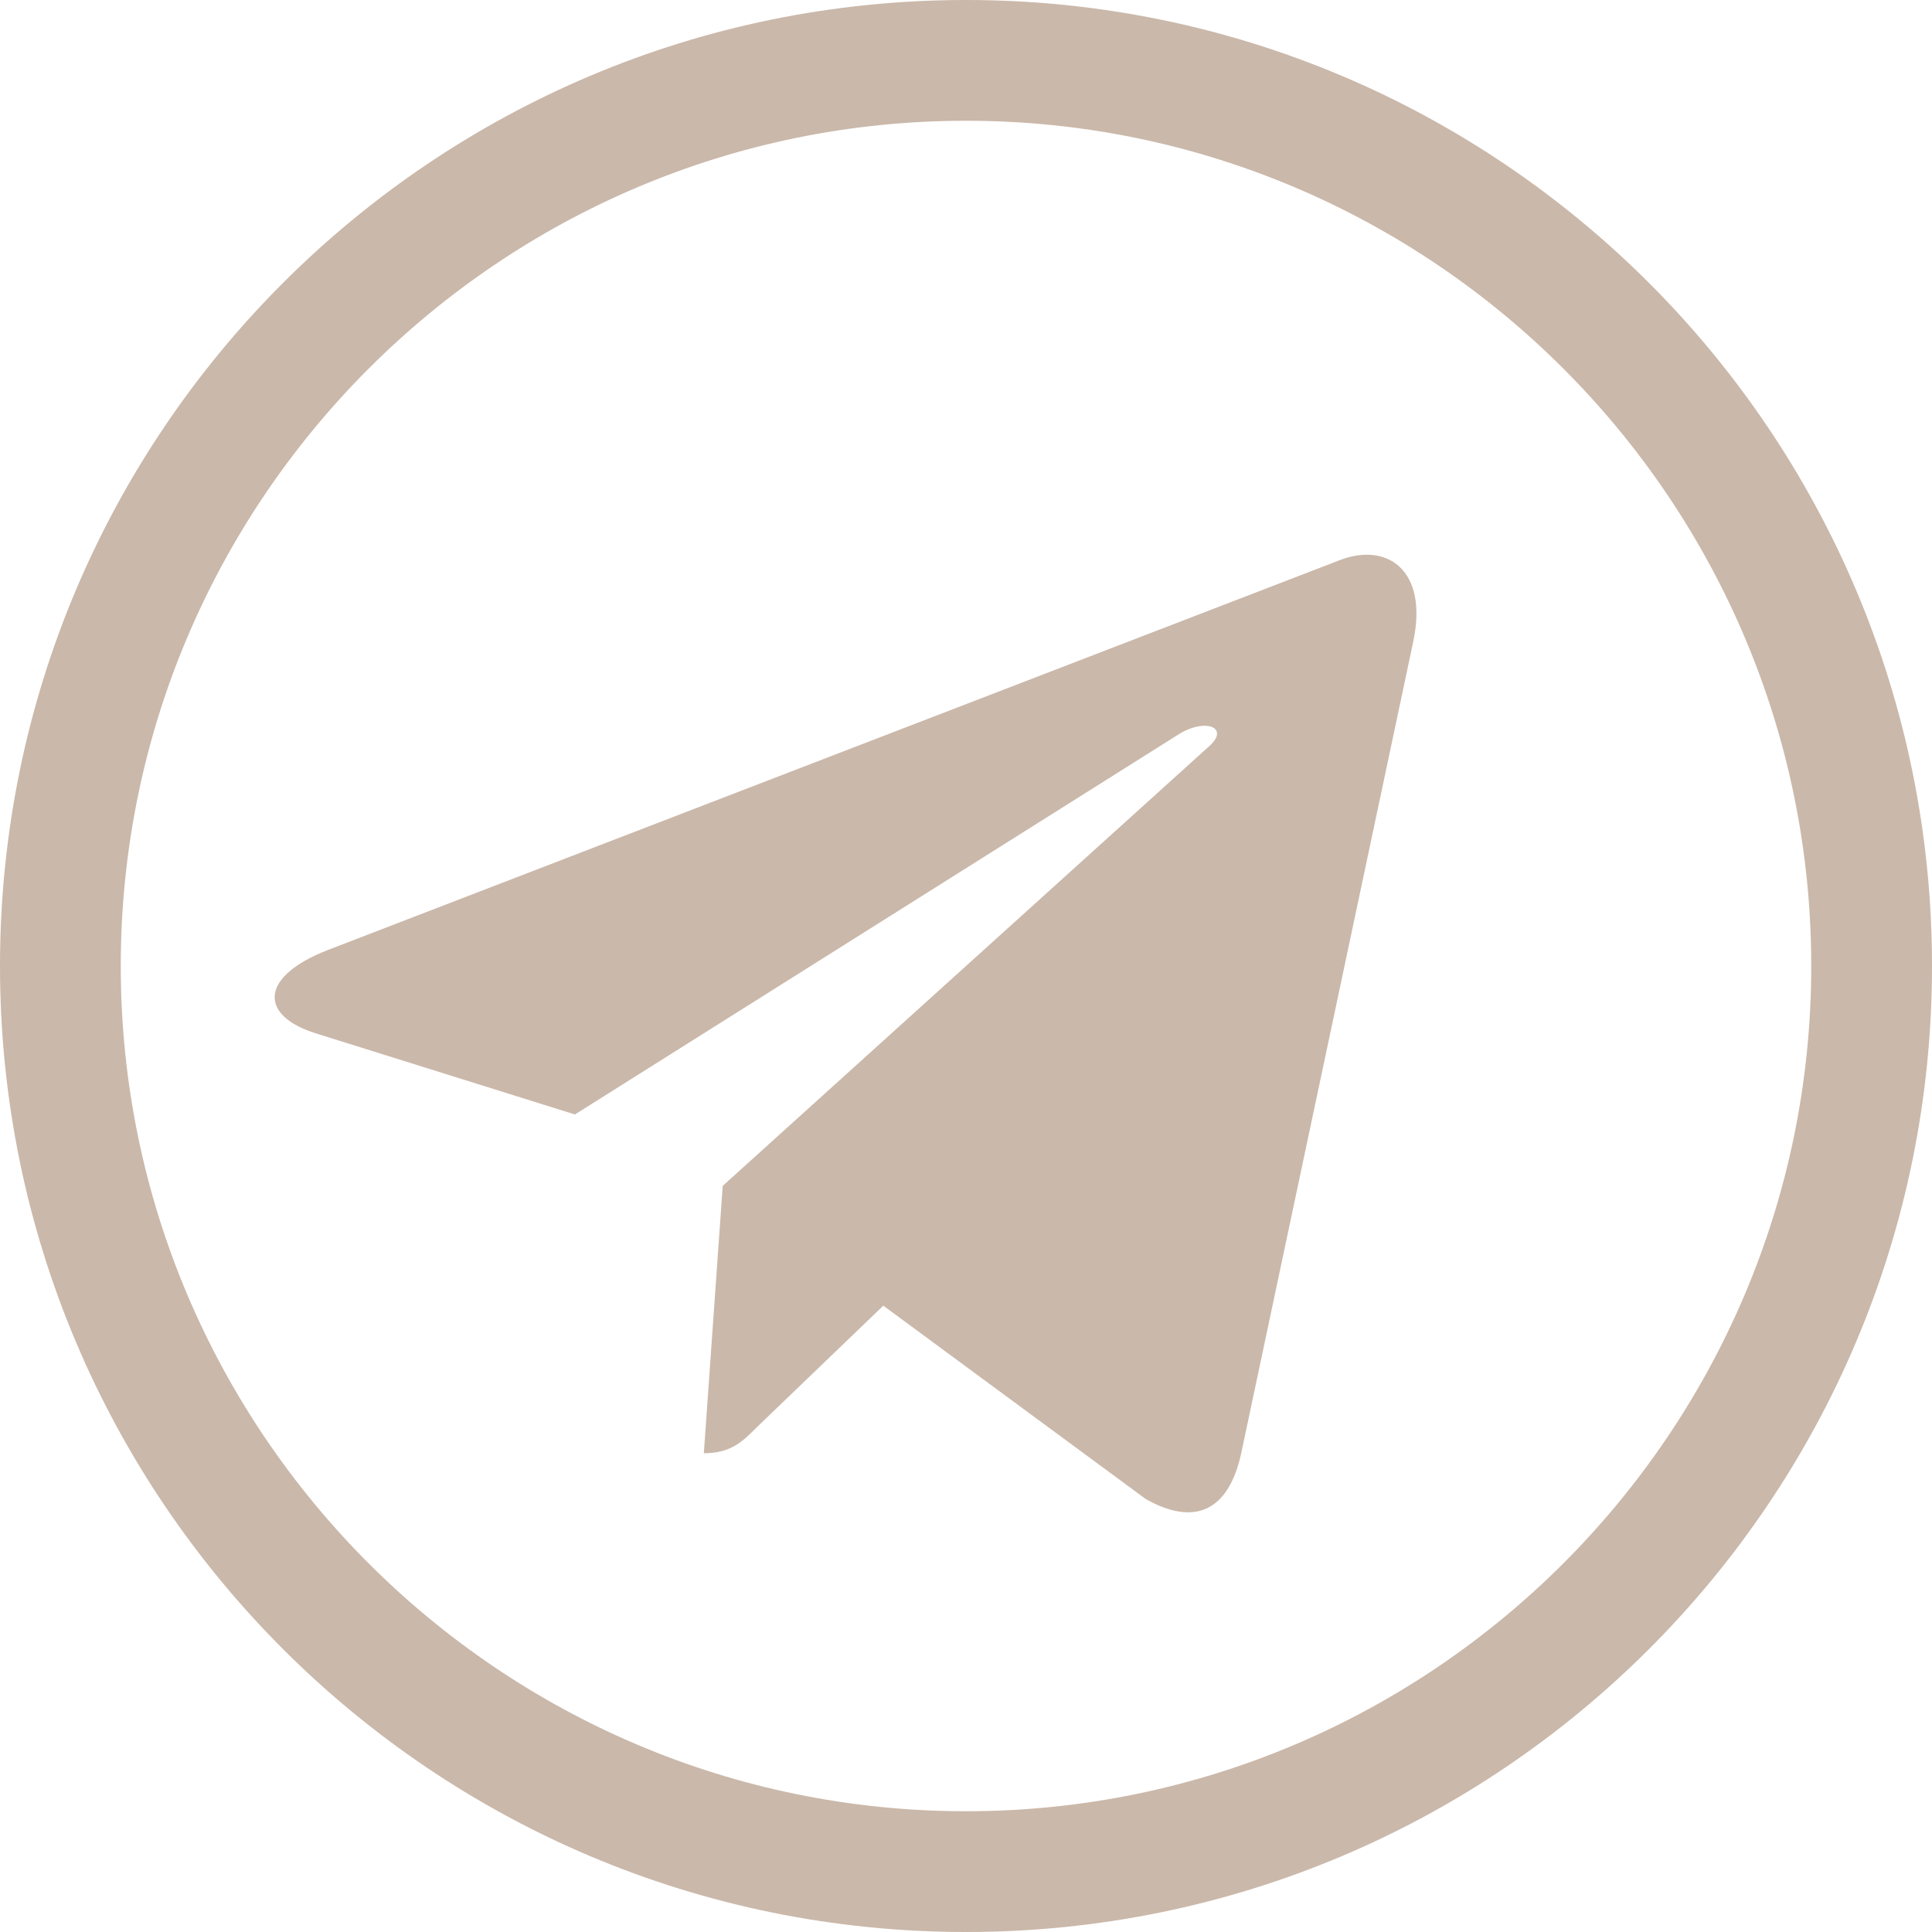
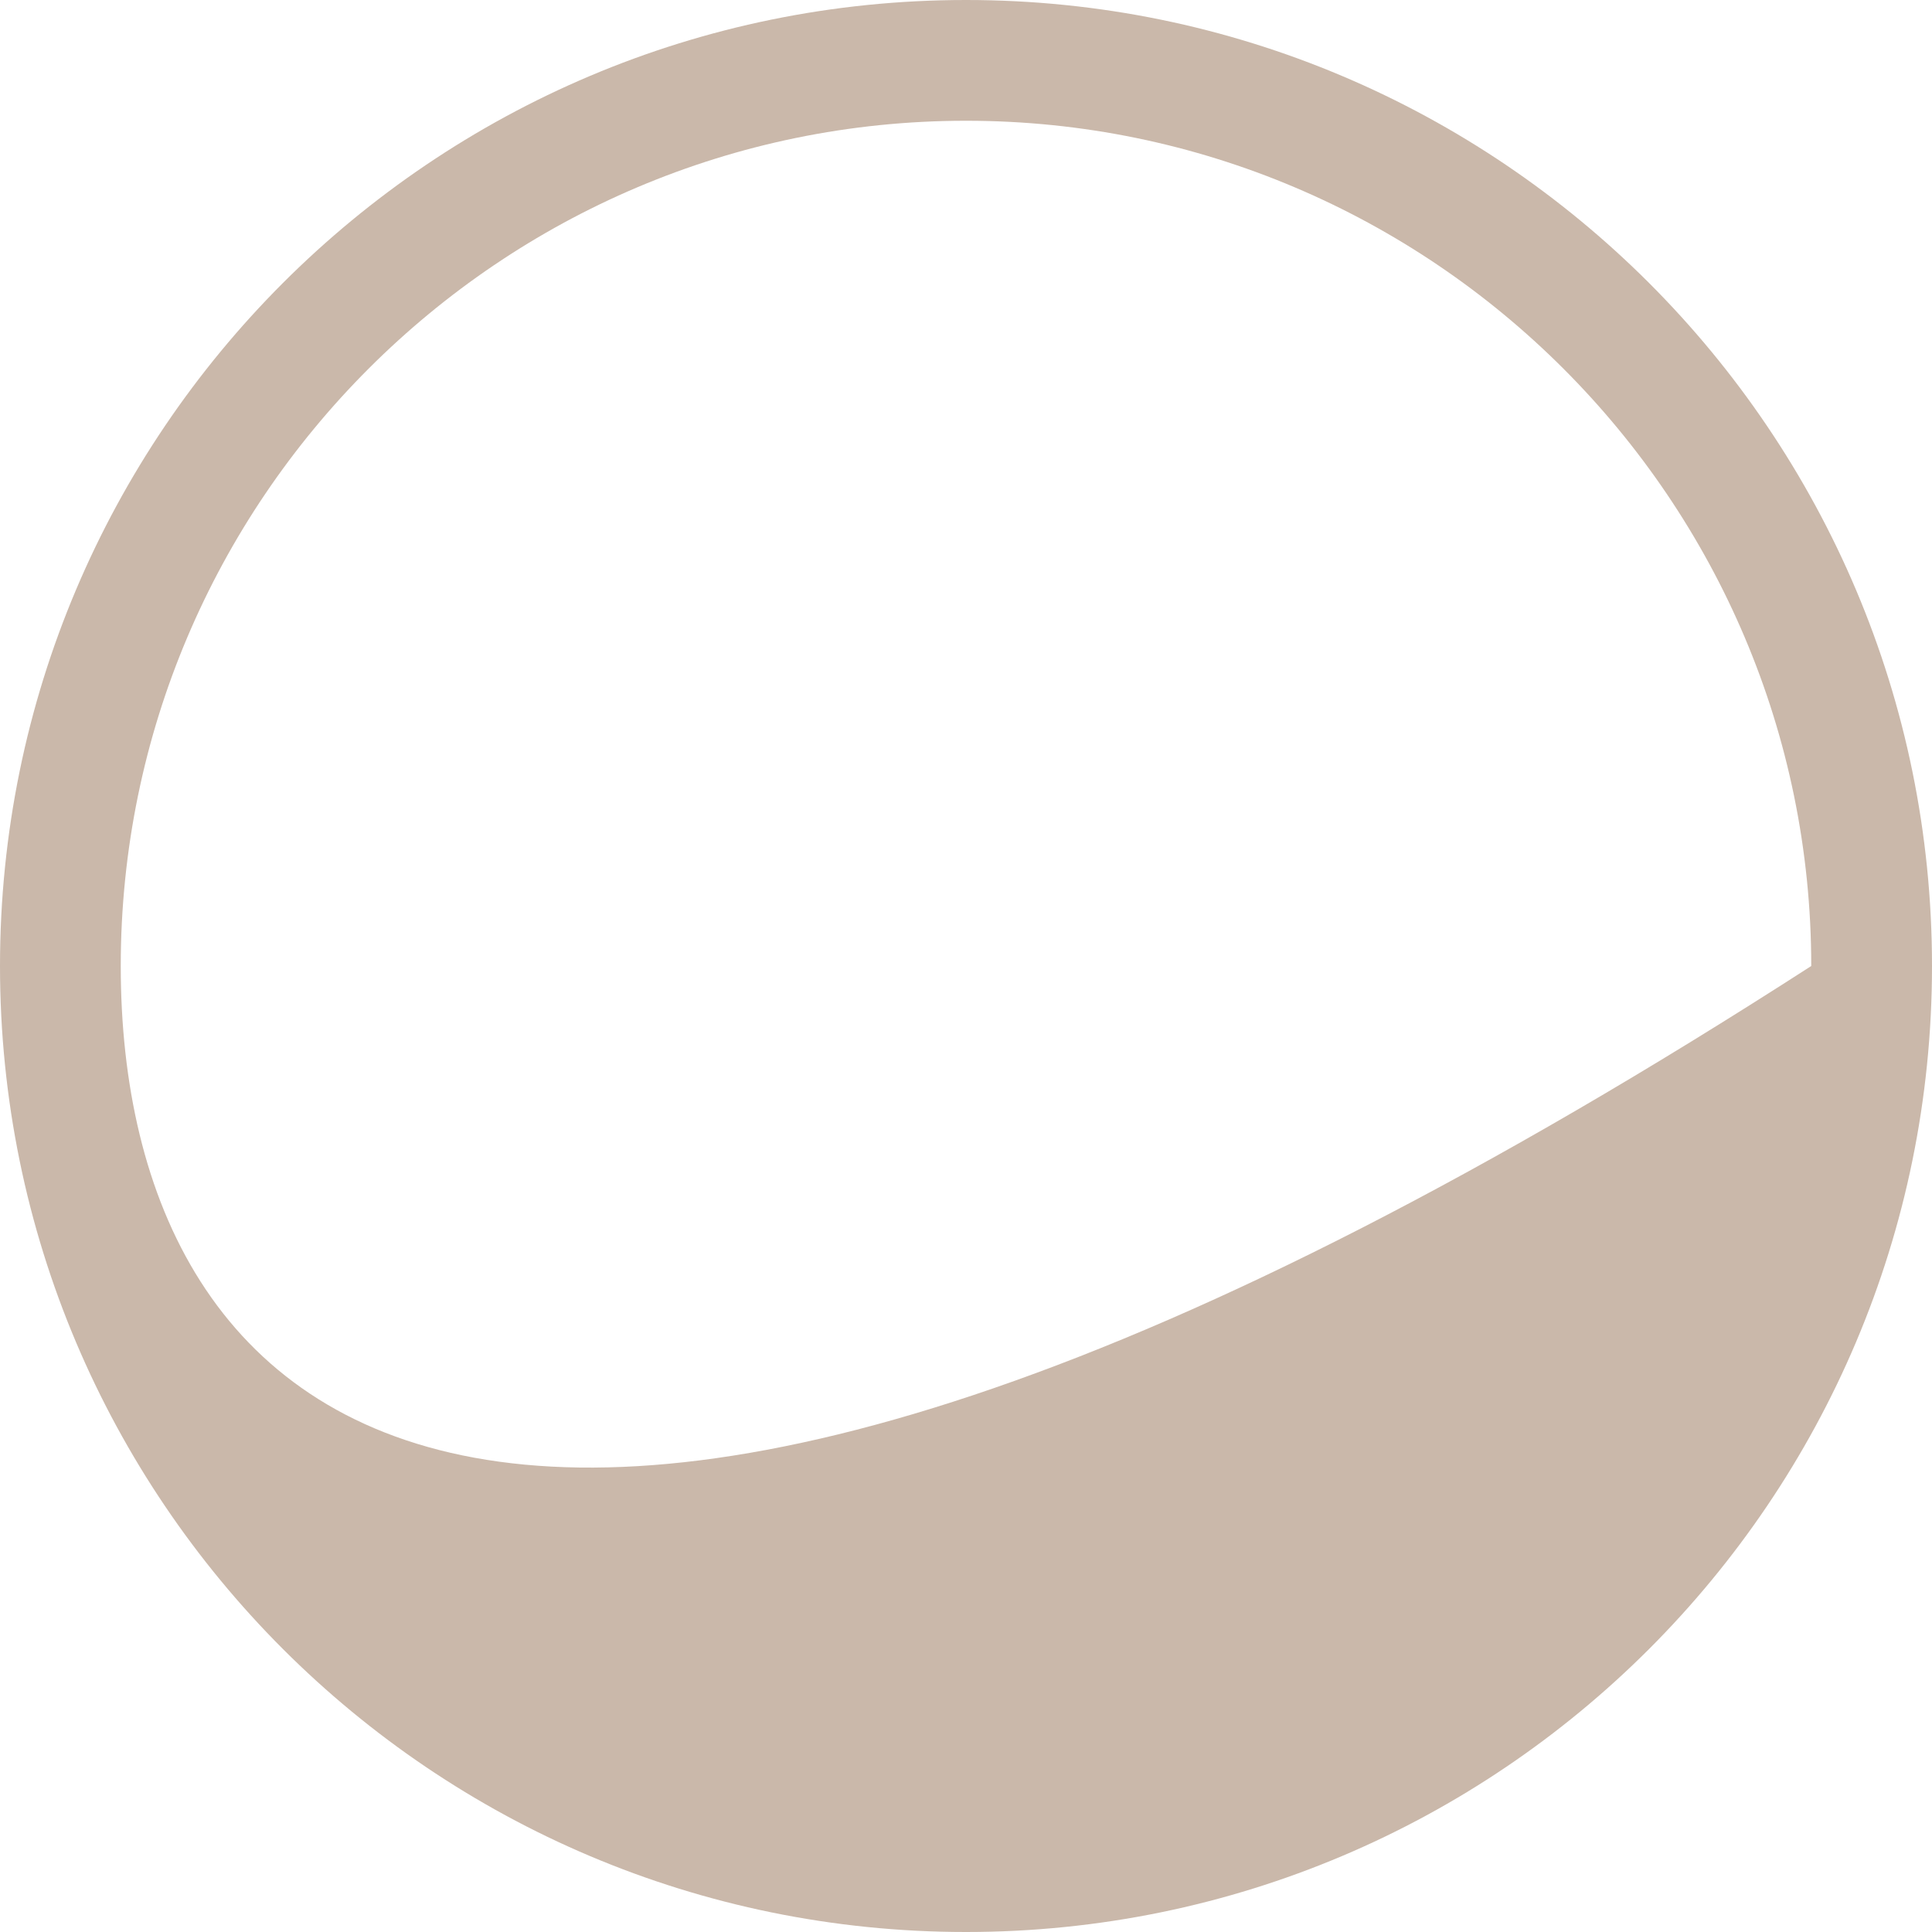
<svg xmlns="http://www.w3.org/2000/svg" width="26" height="26" viewBox="0 0 26 26" fill="none">
-   <path d="M19.018 8.639L16.7 19.574C16.525 20.346 16.068 20.538 15.42 20.174L11.887 17.571L10.182 19.21C9.994 19.399 9.836 19.557 9.472 19.557L9.726 15.959L16.274 10.041C16.559 9.788 16.212 9.647 15.832 9.901L7.737 14.998L4.252 13.907C3.493 13.671 3.48 13.149 4.409 12.786L18.041 7.534C18.672 7.297 19.224 7.675 19.018 8.638V8.639Z" fill="#CAB8AA" />
-   <path d="M13 0C5.821 0 0 5.821 0 13C0 20.179 5.821 26 13 26C20.179 26 26 20.179 26 13C26 5.821 20.179 0 13 0ZM13 1.625C19.271 1.625 24.375 6.728 24.375 13C24.375 19.271 19.271 24.375 13 24.375C6.729 24.375 1.625 19.271 1.625 13C1.625 6.729 6.729 1.625 13 1.625Z" fill="#CAB8AA" />
+   <path d="M13 0C5.821 0 0 5.821 0 13C0 20.179 5.821 26 13 26C20.179 26 26 20.179 26 13C26 5.821 20.179 0 13 0ZM13 1.625C19.271 1.625 24.375 6.728 24.375 13C6.729 24.375 1.625 19.271 1.625 13C1.625 6.729 6.729 1.625 13 1.625Z" fill="#CAB8AA" />
</svg>